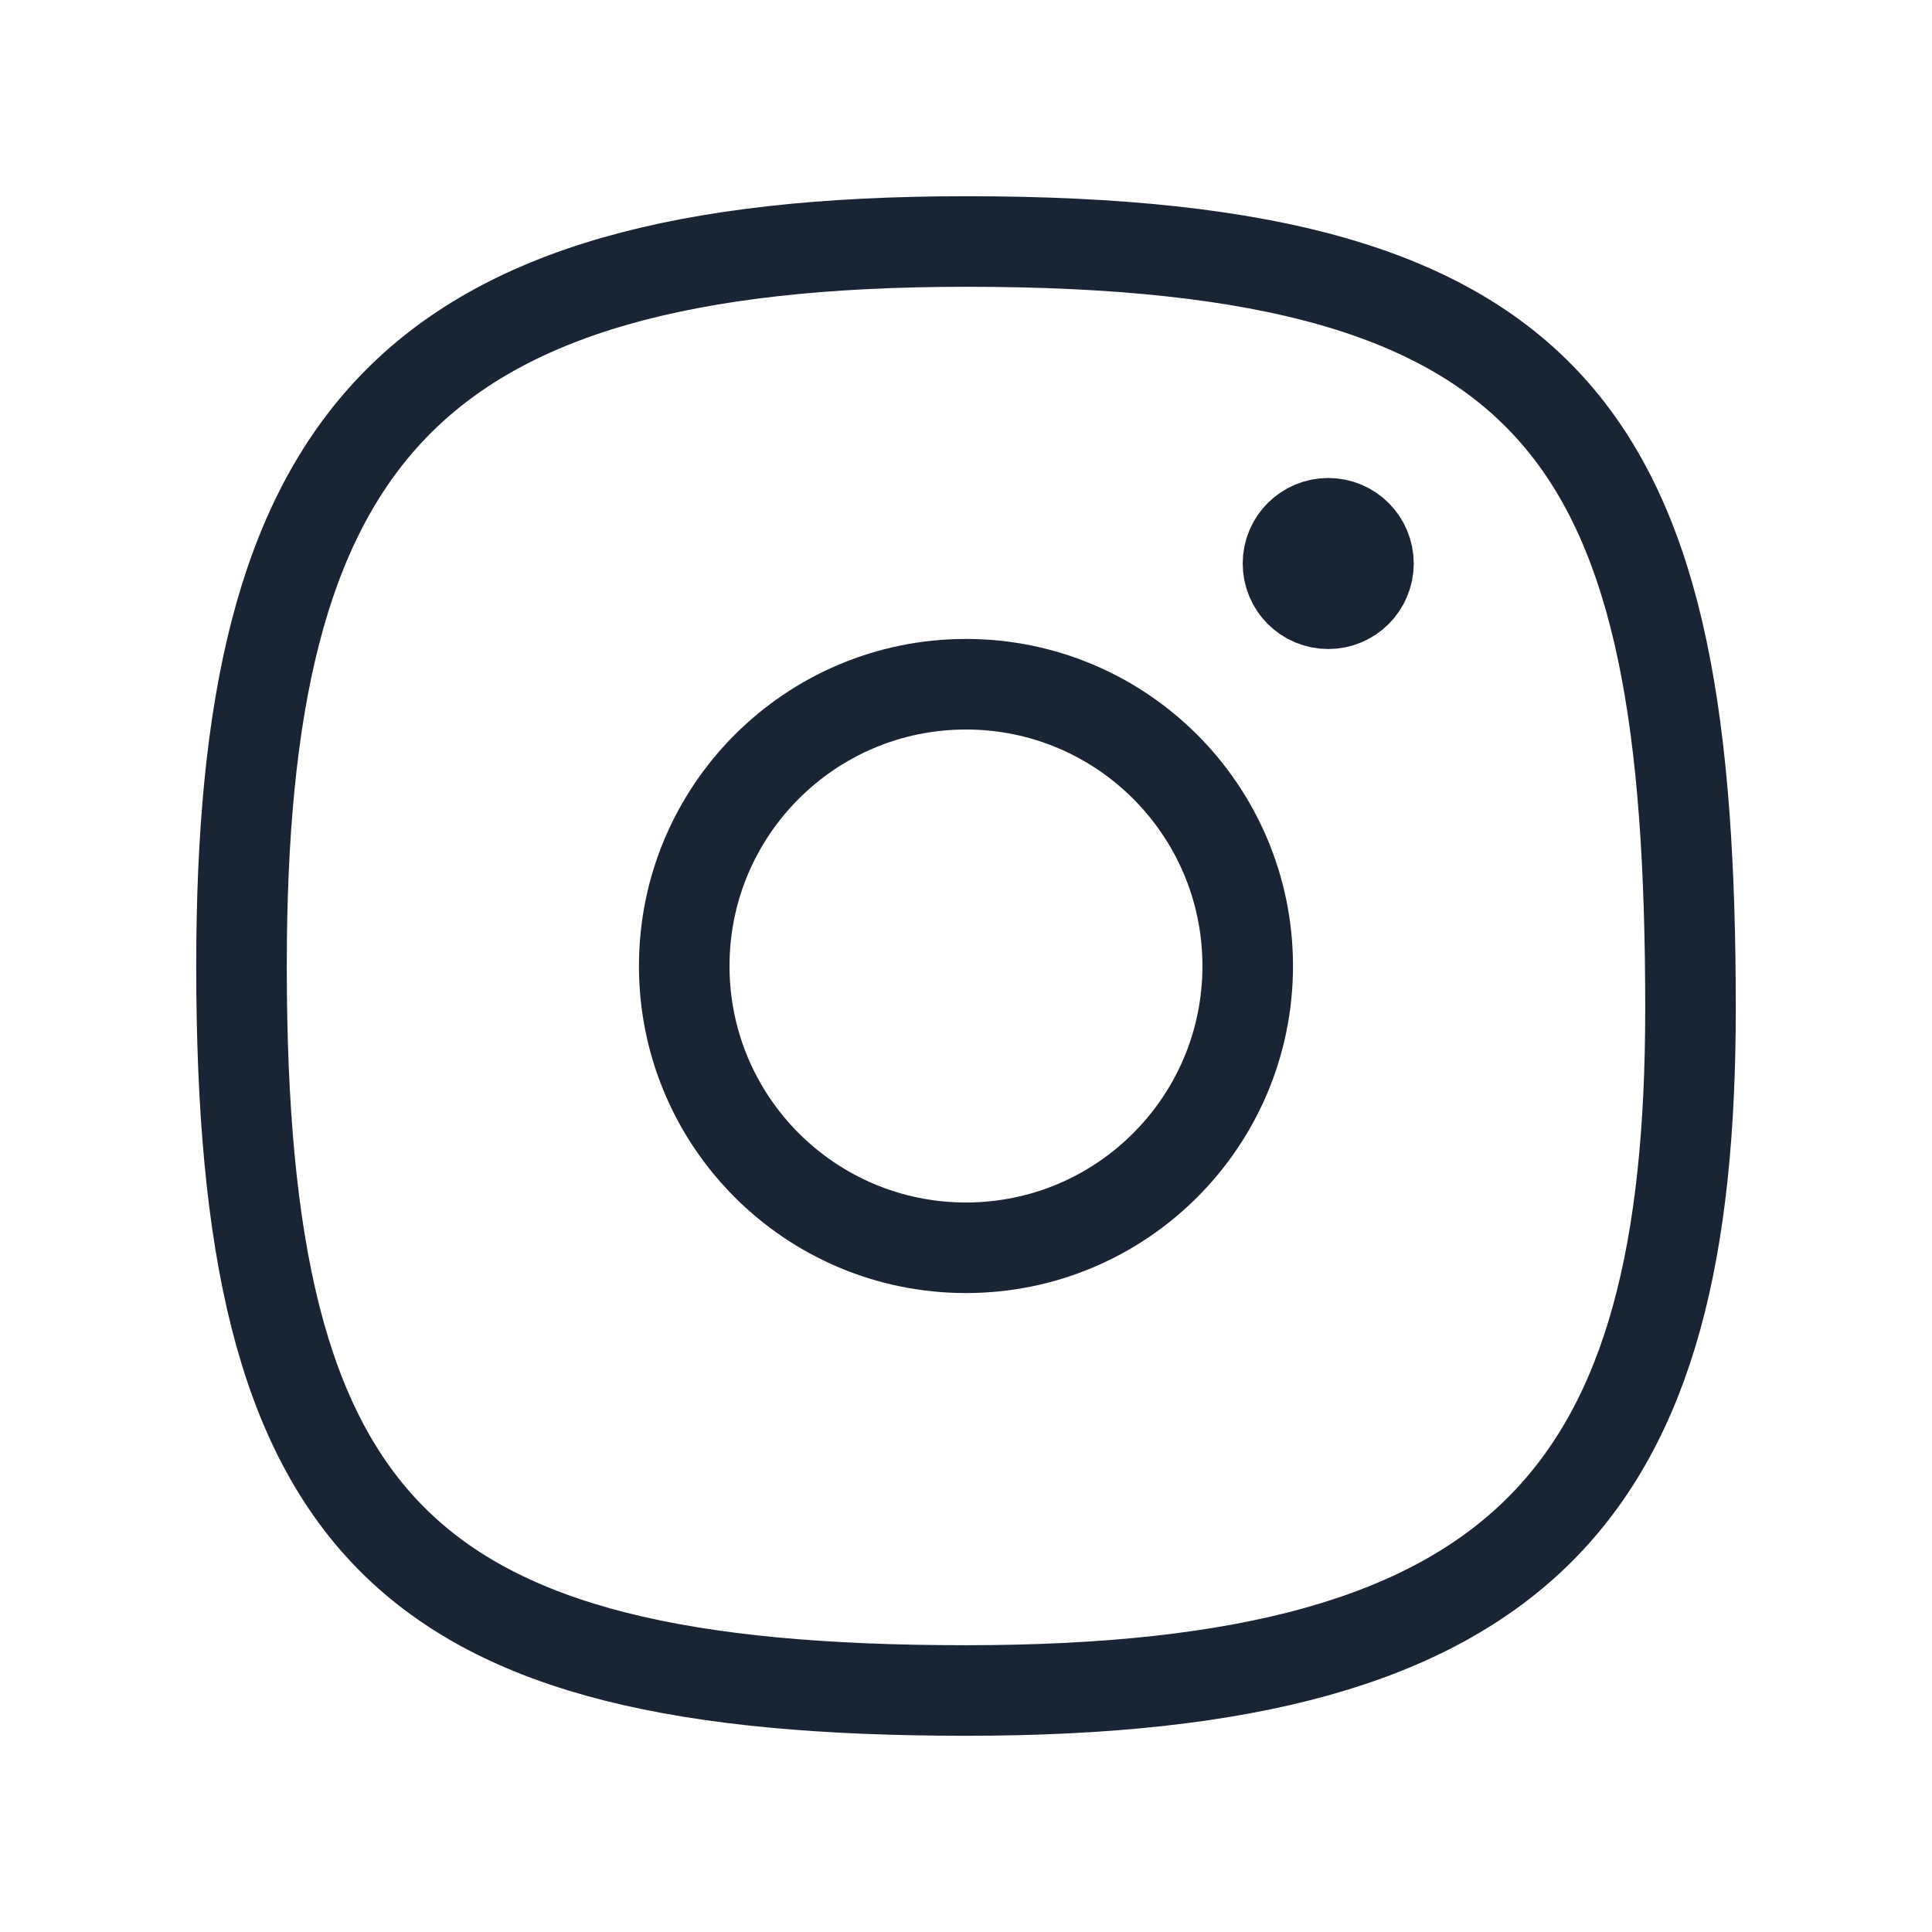
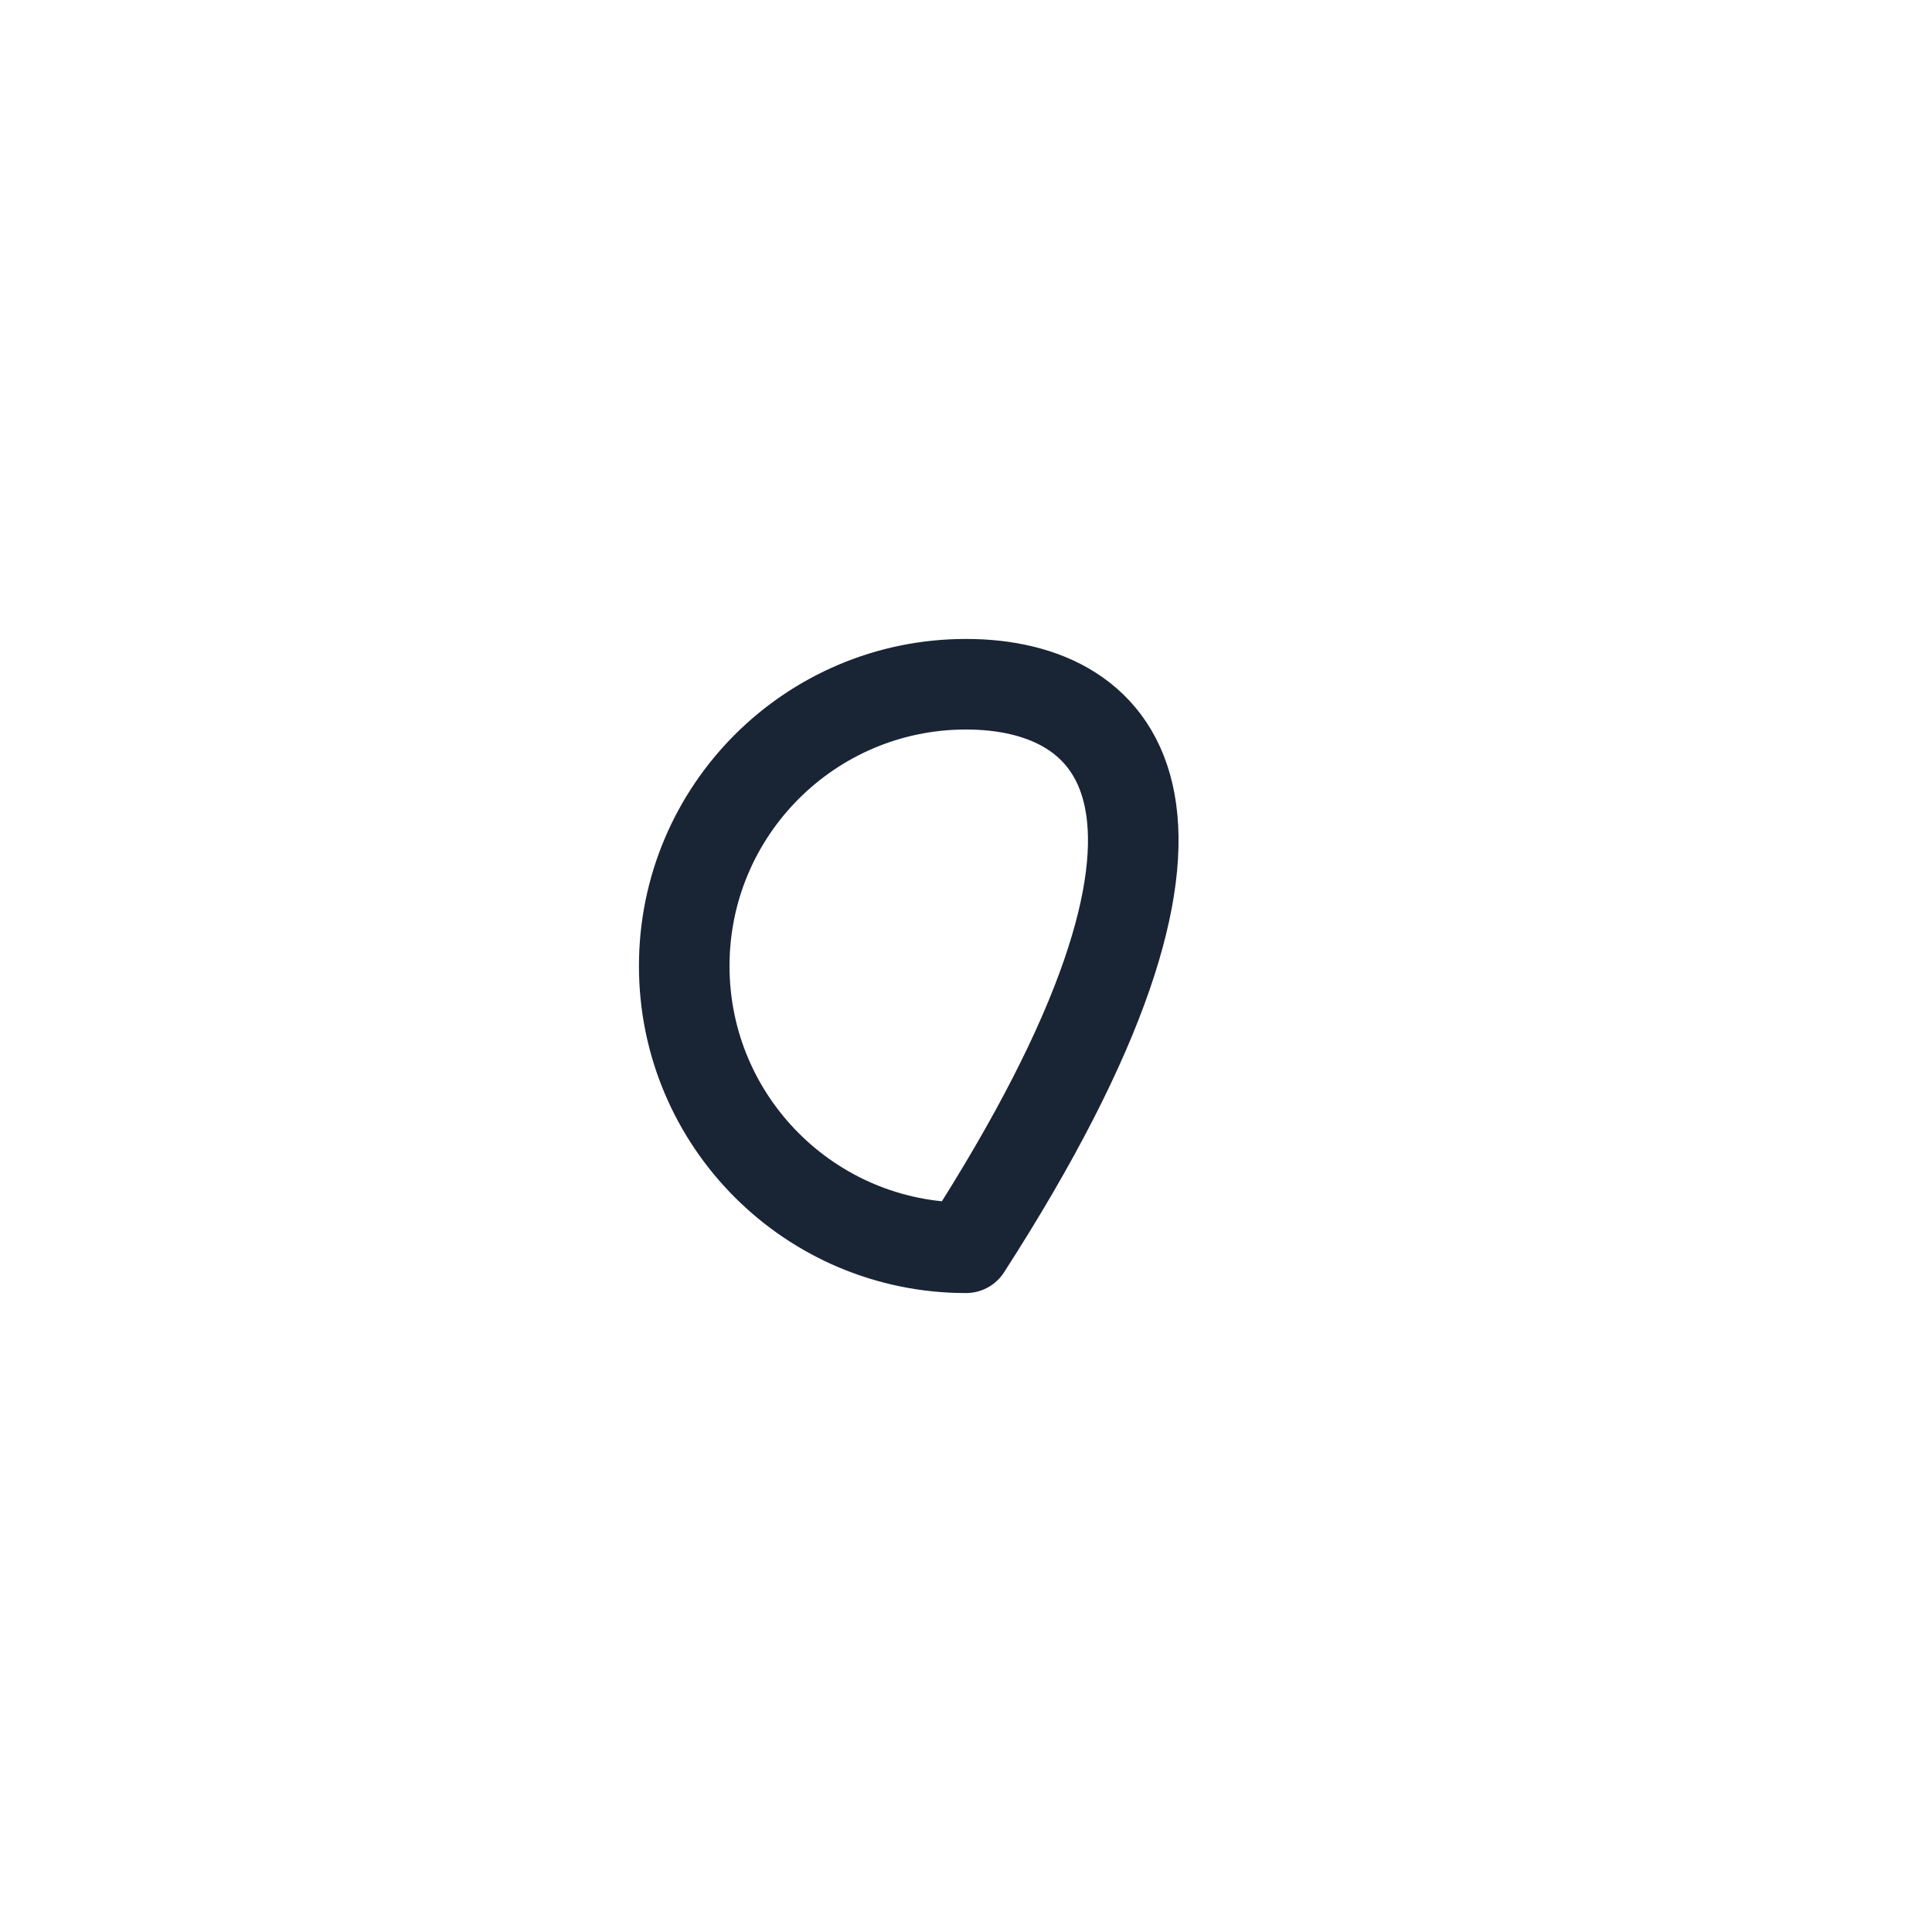
<svg xmlns="http://www.w3.org/2000/svg" width="32" height="32" viewBox="0 0 32 32" fill="none">
-   <path d="M16 20.667C18.577 20.667 20.666 18.577 20.666 16C20.666 13.423 18.577 11.333 16 11.333C13.422 11.333 11.333 13.423 11.333 16C11.333 18.577 13.422 20.667 16 20.667Z" stroke="#192435" stroke-width="1.5" stroke-miterlimit="10" stroke-linecap="round" stroke-linejoin="round" />
-   <path d="M28 16.706C28 24.667 25.333 28 16 28C6.667 28 4 25.333 4 16C4 7.333 6.667 4 16 4C26 4 28 7.333 28 16.706Z" stroke="#192435" stroke-width="1.5" stroke-linecap="round" stroke-linejoin="round" />
-   <path d="M22 10C22.368 10 22.666 9.702 22.666 9.333C22.666 8.965 22.368 8.667 22 8.667C21.631 8.667 21.333 8.965 21.333 9.333C21.333 9.702 21.631 10 22 10Z" fill="#192435" stroke="#192435" stroke-width="1.5" stroke-linecap="round" stroke-linejoin="round" />
+   <path d="M16 20.667C20.666 13.423 18.577 11.333 16 11.333C13.422 11.333 11.333 13.423 11.333 16C11.333 18.577 13.422 20.667 16 20.667Z" stroke="#192435" stroke-width="1.5" stroke-miterlimit="10" stroke-linecap="round" stroke-linejoin="round" />
</svg>